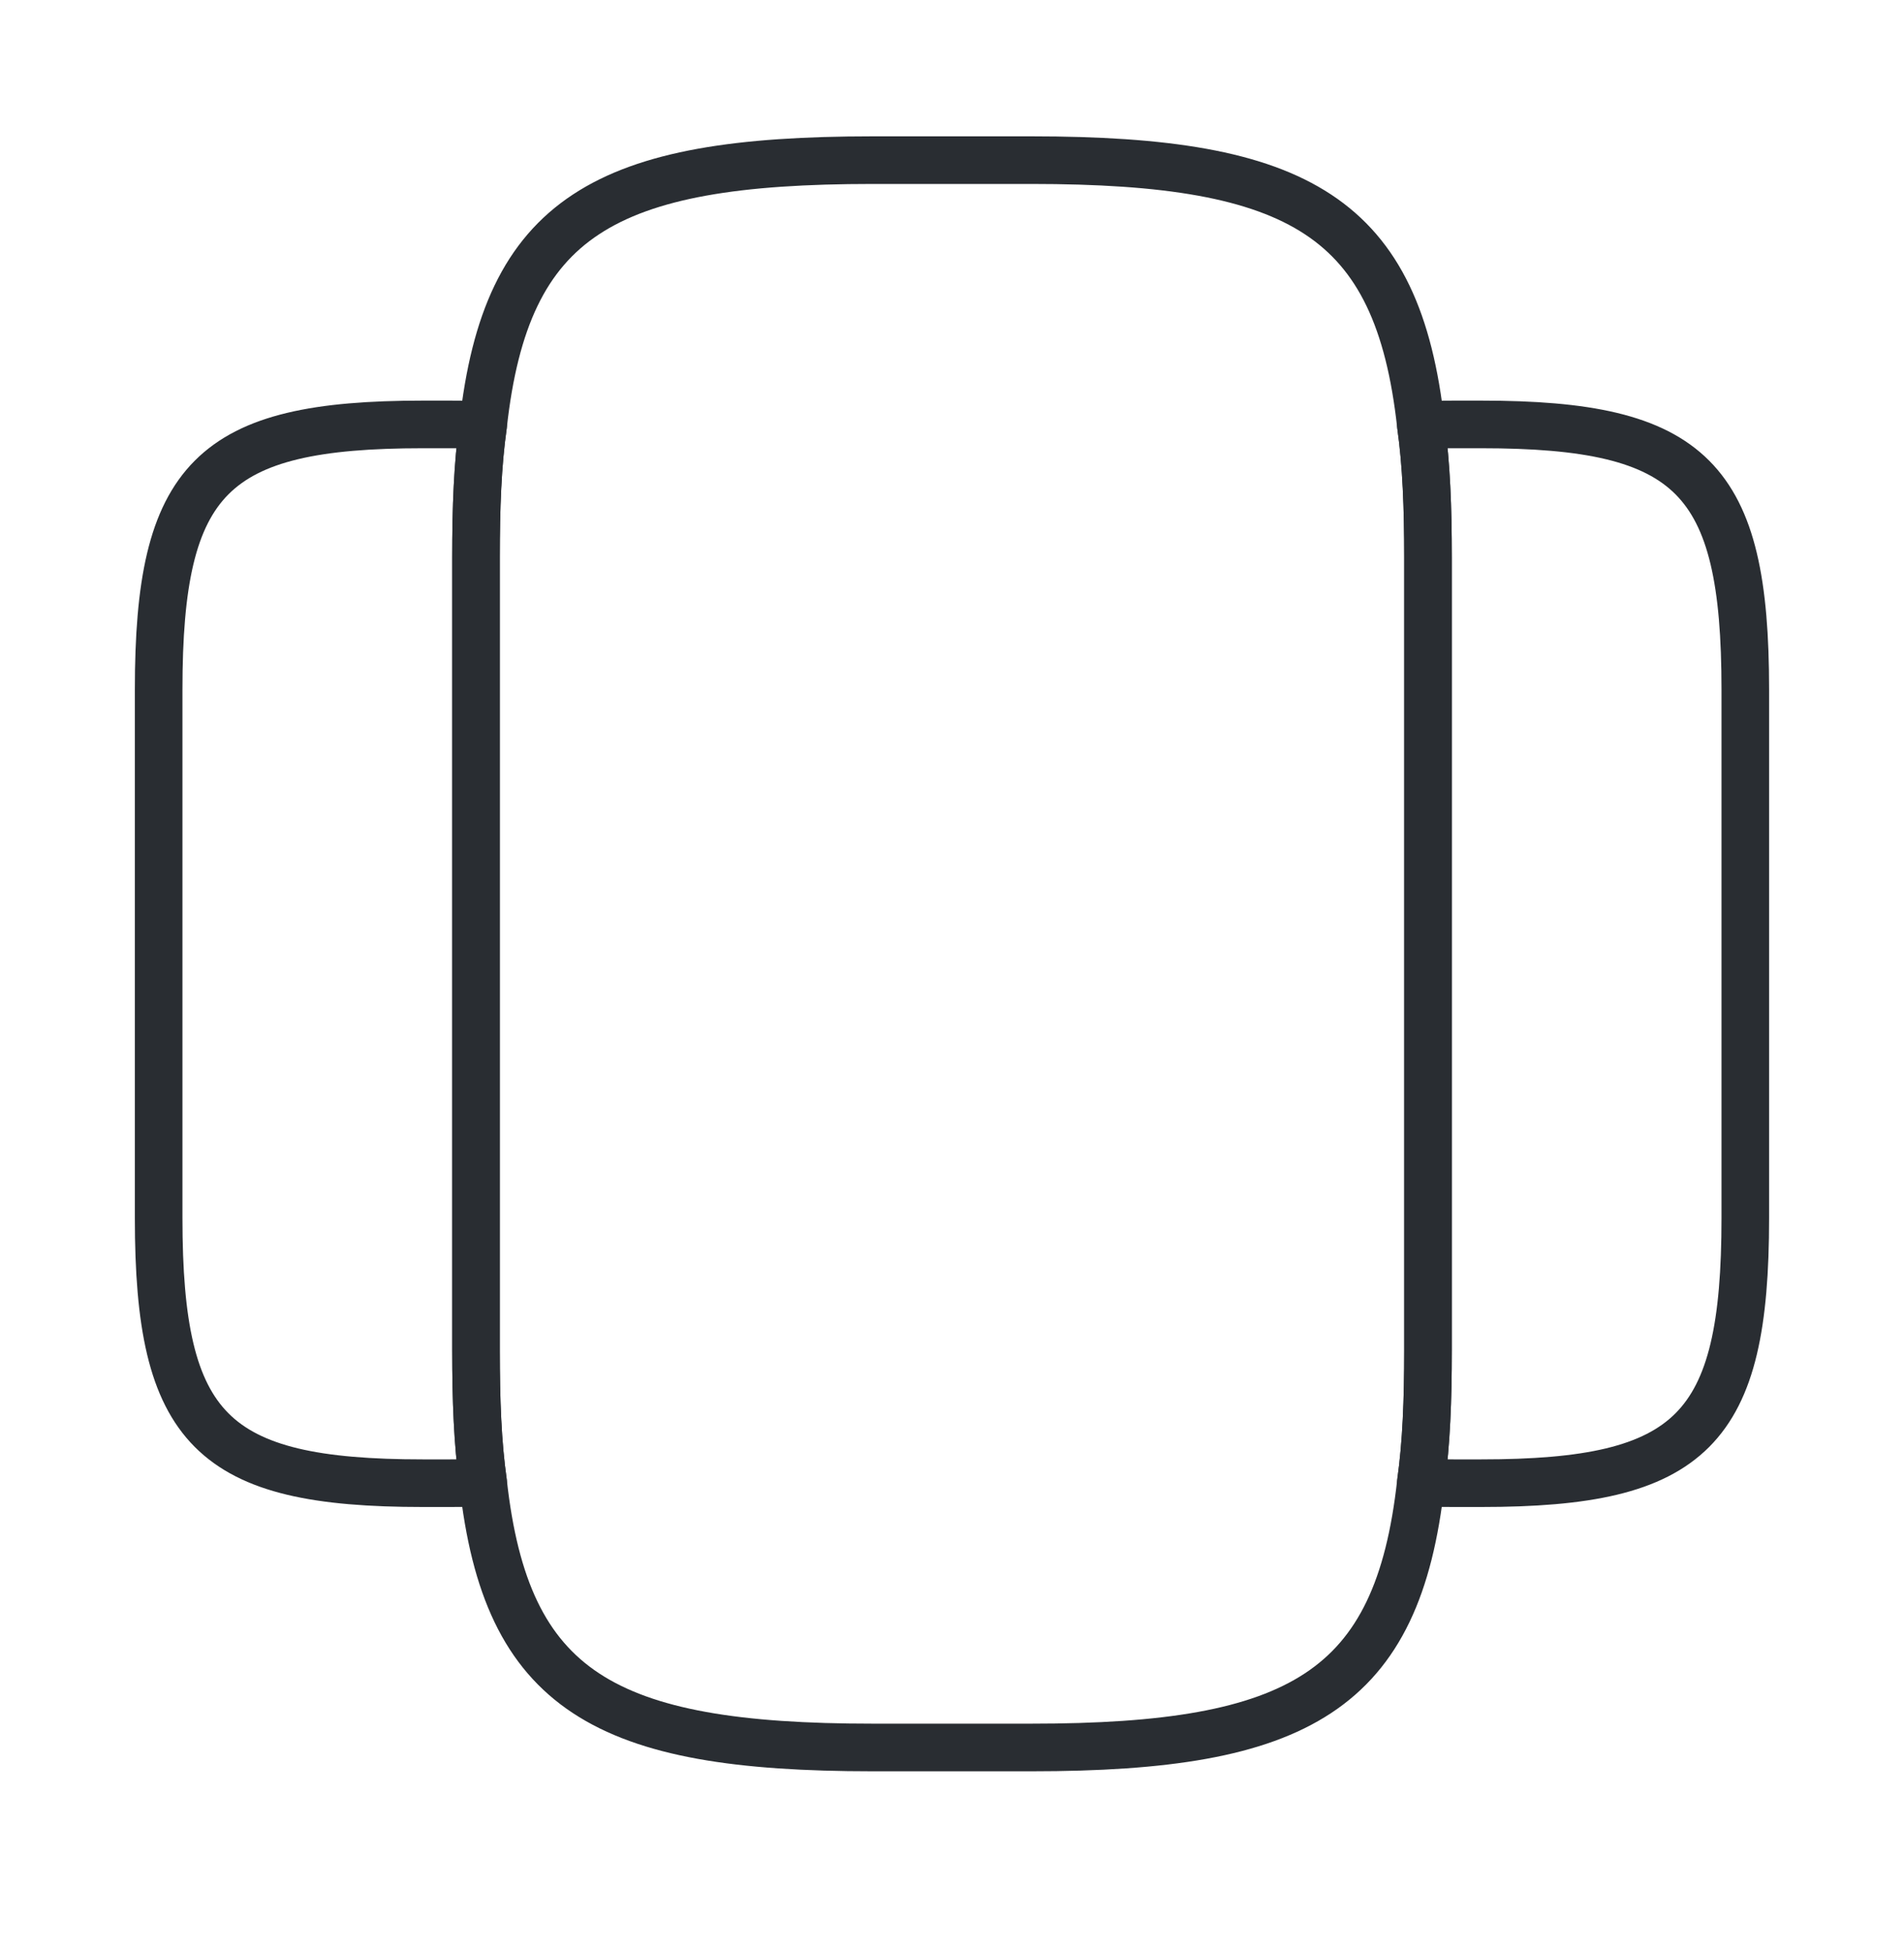
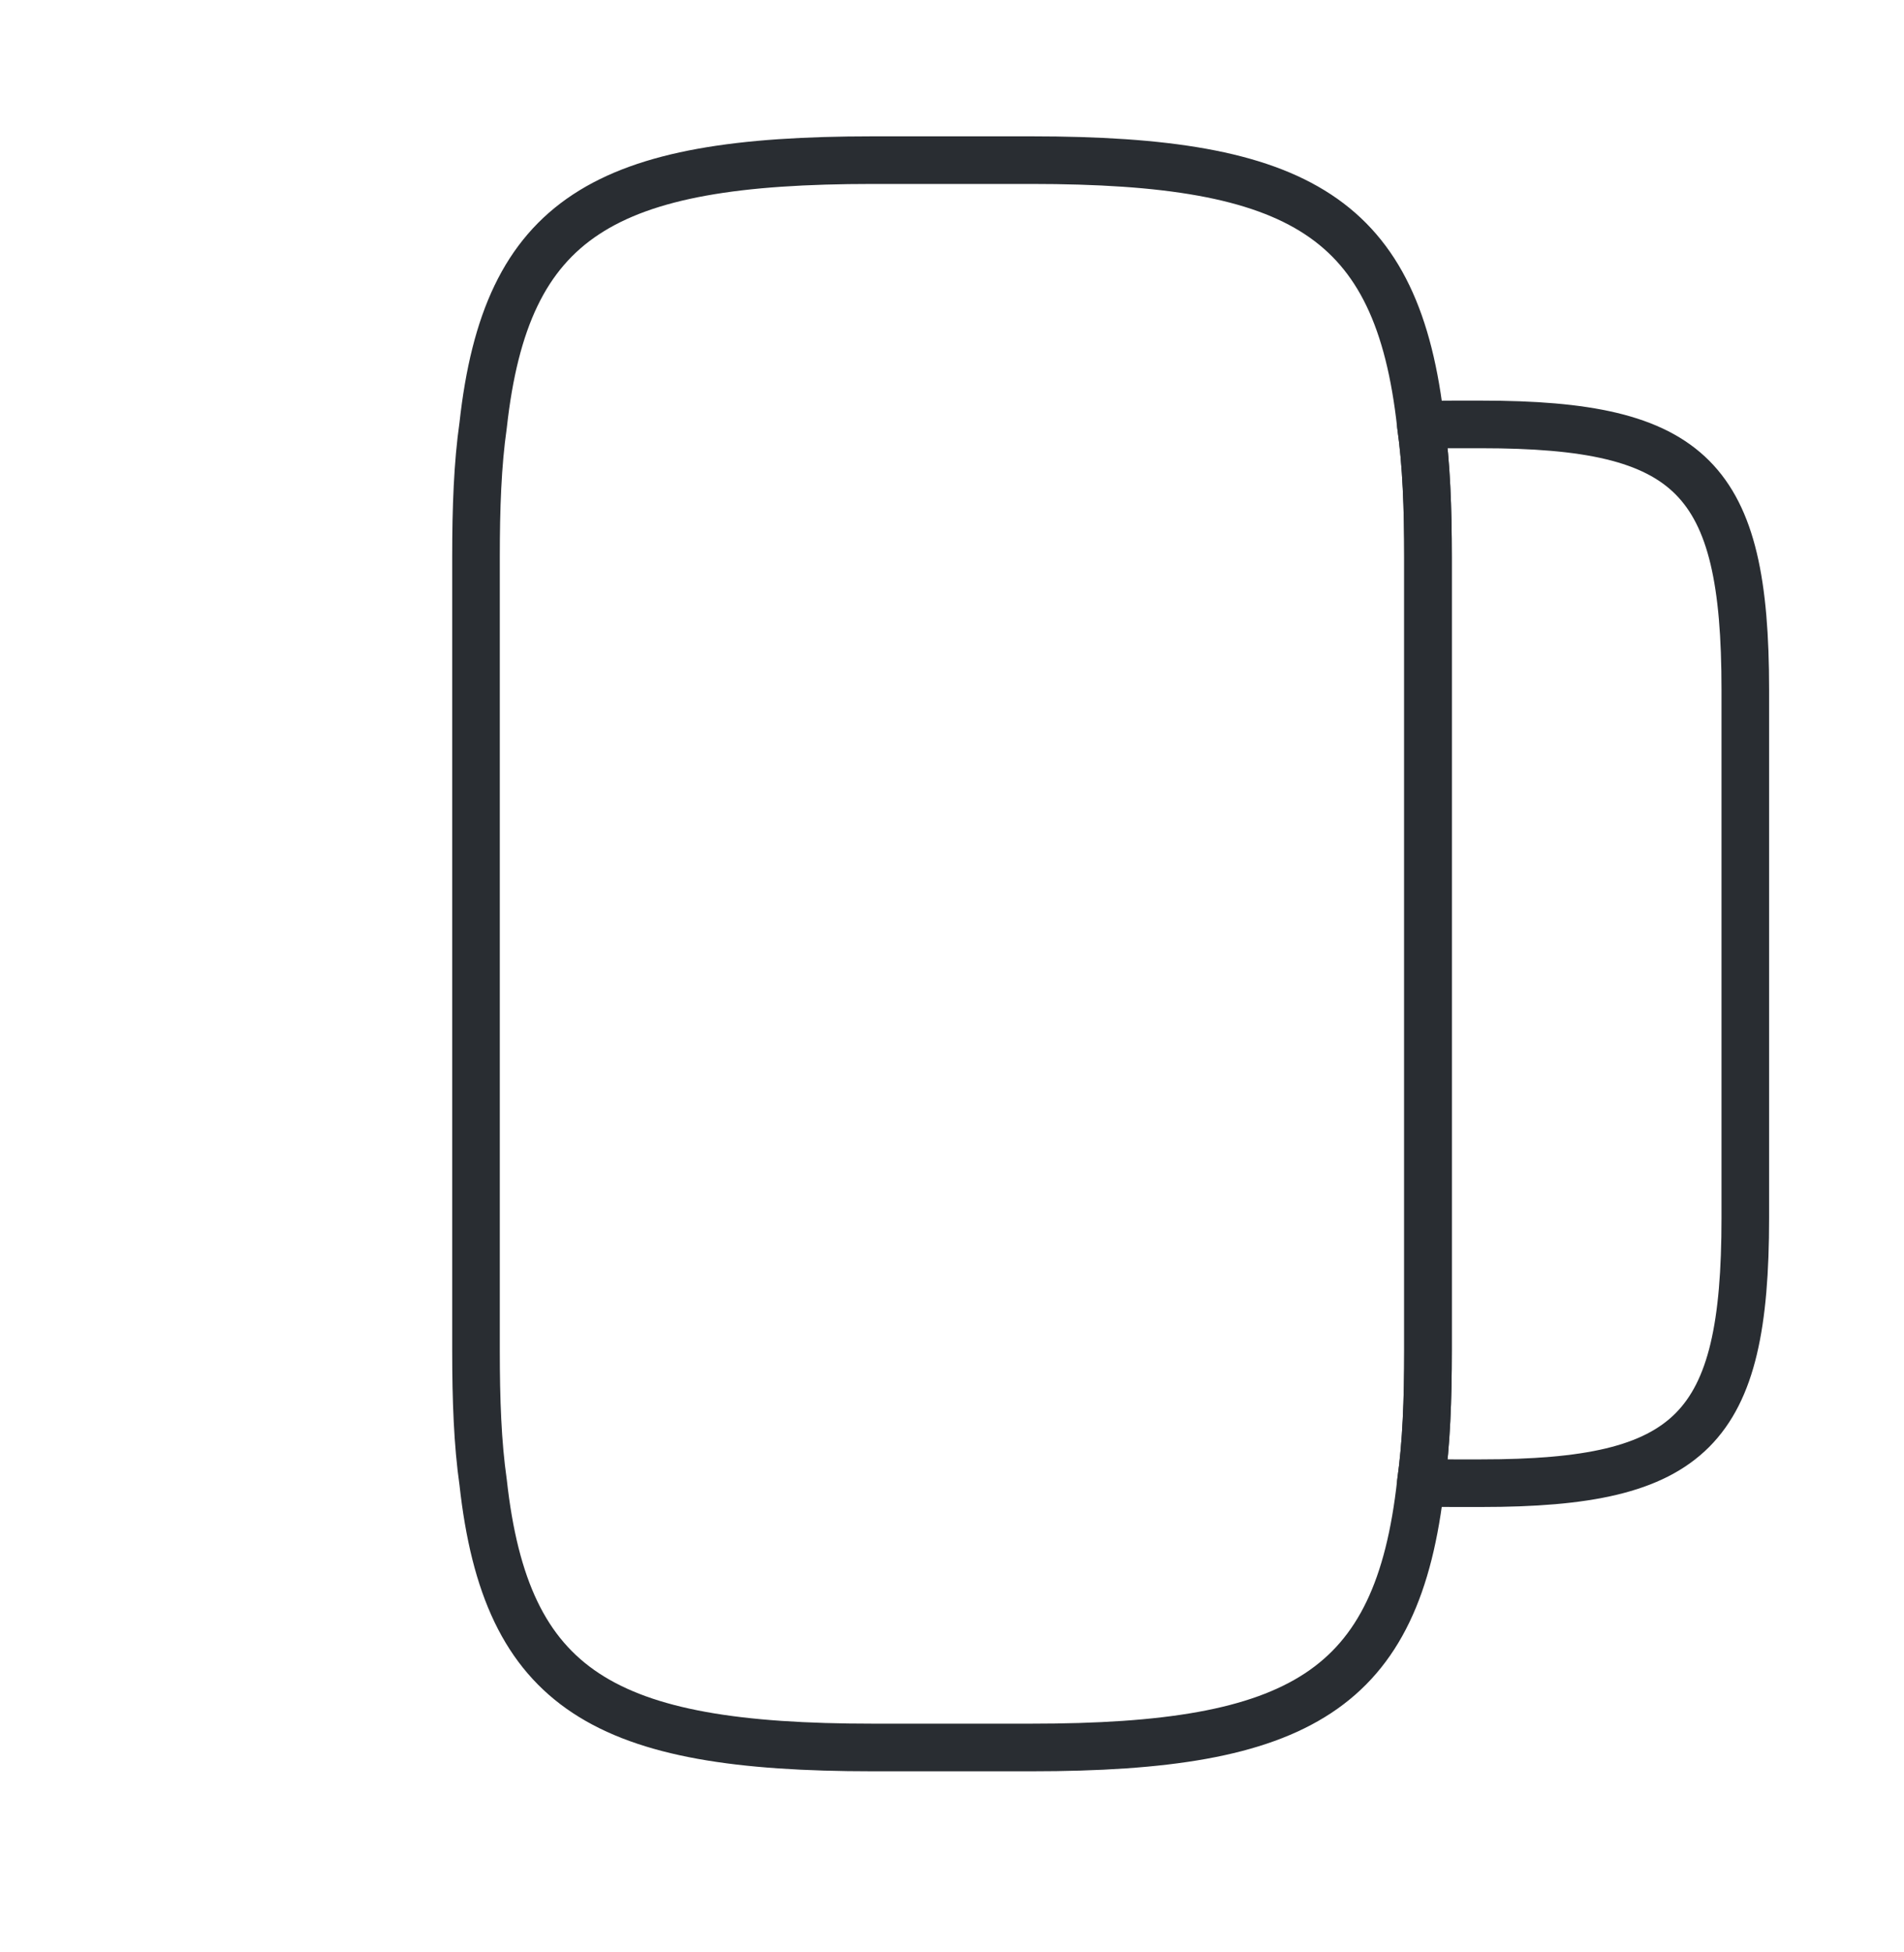
<svg xmlns="http://www.w3.org/2000/svg" width="40" height="41" viewBox="0 0 40 41" fill="none">
  <path d="M30 11.697V28.363C30 29.397 29.967 30.313 29.85 31.13C29.367 35.513 27.3 36.697 21.667 36.697H18.333C12.7 36.697 10.633 35.513 10.15 31.13C10.033 30.313 10 29.397 10 28.363V11.697C10 10.663 10.033 9.747 10.15 8.93C10.633 4.547 12.7 3.363 18.333 3.363H21.667C27.3 3.363 29.367 4.547 29.85 8.93C29.967 9.747 30 10.663 30 11.697Z" stroke="#292D32" stroke-linecap="round" stroke-linejoin="round" />
-   <path d="M10 28.363C10 29.397 10.033 30.313 10.15 31.13C9.916 31.147 9.7 31.147 9.45 31.147H8.883C4.45 31.147 3.333 30.03 3.333 25.58V14.48C3.333 10.03 4.45 8.913 8.883 8.913H9.45C9.7 8.913 9.916 8.913 10.15 8.93C10.033 9.747 10 10.663 10 11.697V28.363Z" stroke="#292D32" stroke-linecap="round" stroke-linejoin="round" />
  <path d="M36.666 14.48V25.58C36.666 30.03 35.55 31.147 31.116 31.147H30.55C30.3 31.147 30.083 31.147 29.85 31.13C29.966 30.313 30 29.397 30 28.363V11.697C30 10.663 29.966 9.747 29.85 8.93C30.083 8.913 30.3 8.913 30.55 8.913H31.116C35.55 8.913 36.666 10.03 36.666 14.48Z" stroke="#292D32" stroke-linecap="round" stroke-linejoin="round" />
</svg>